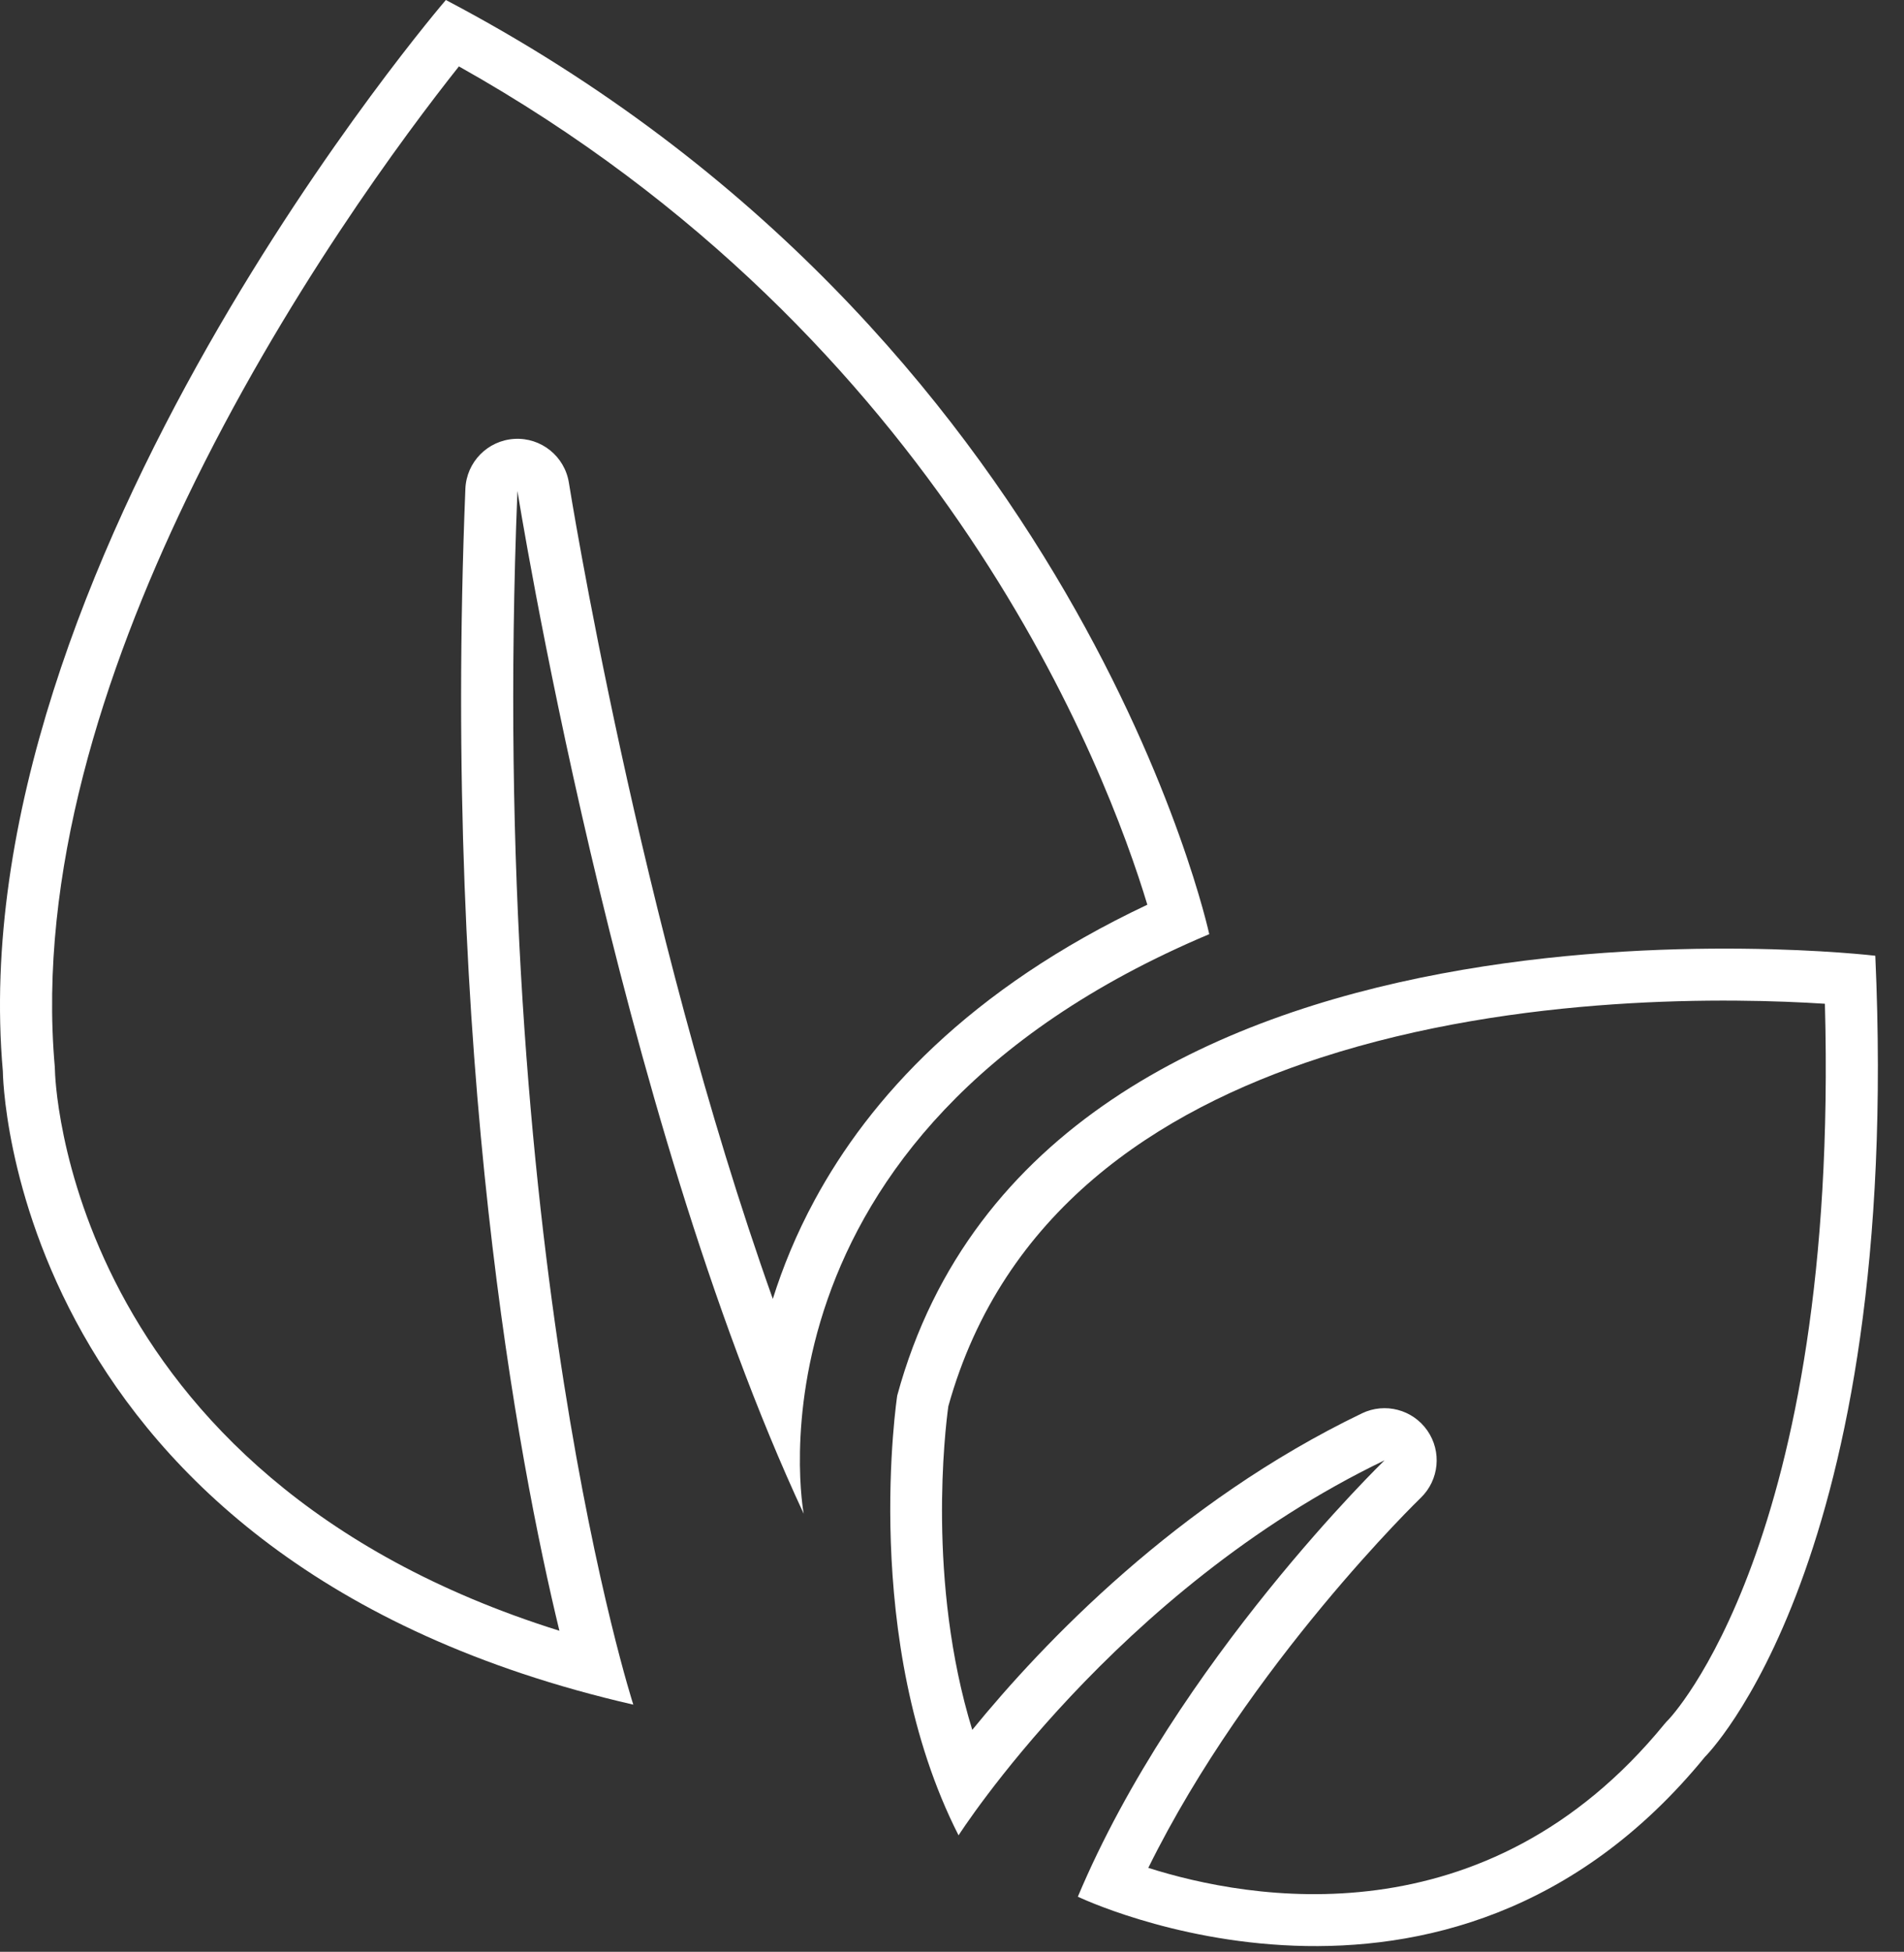
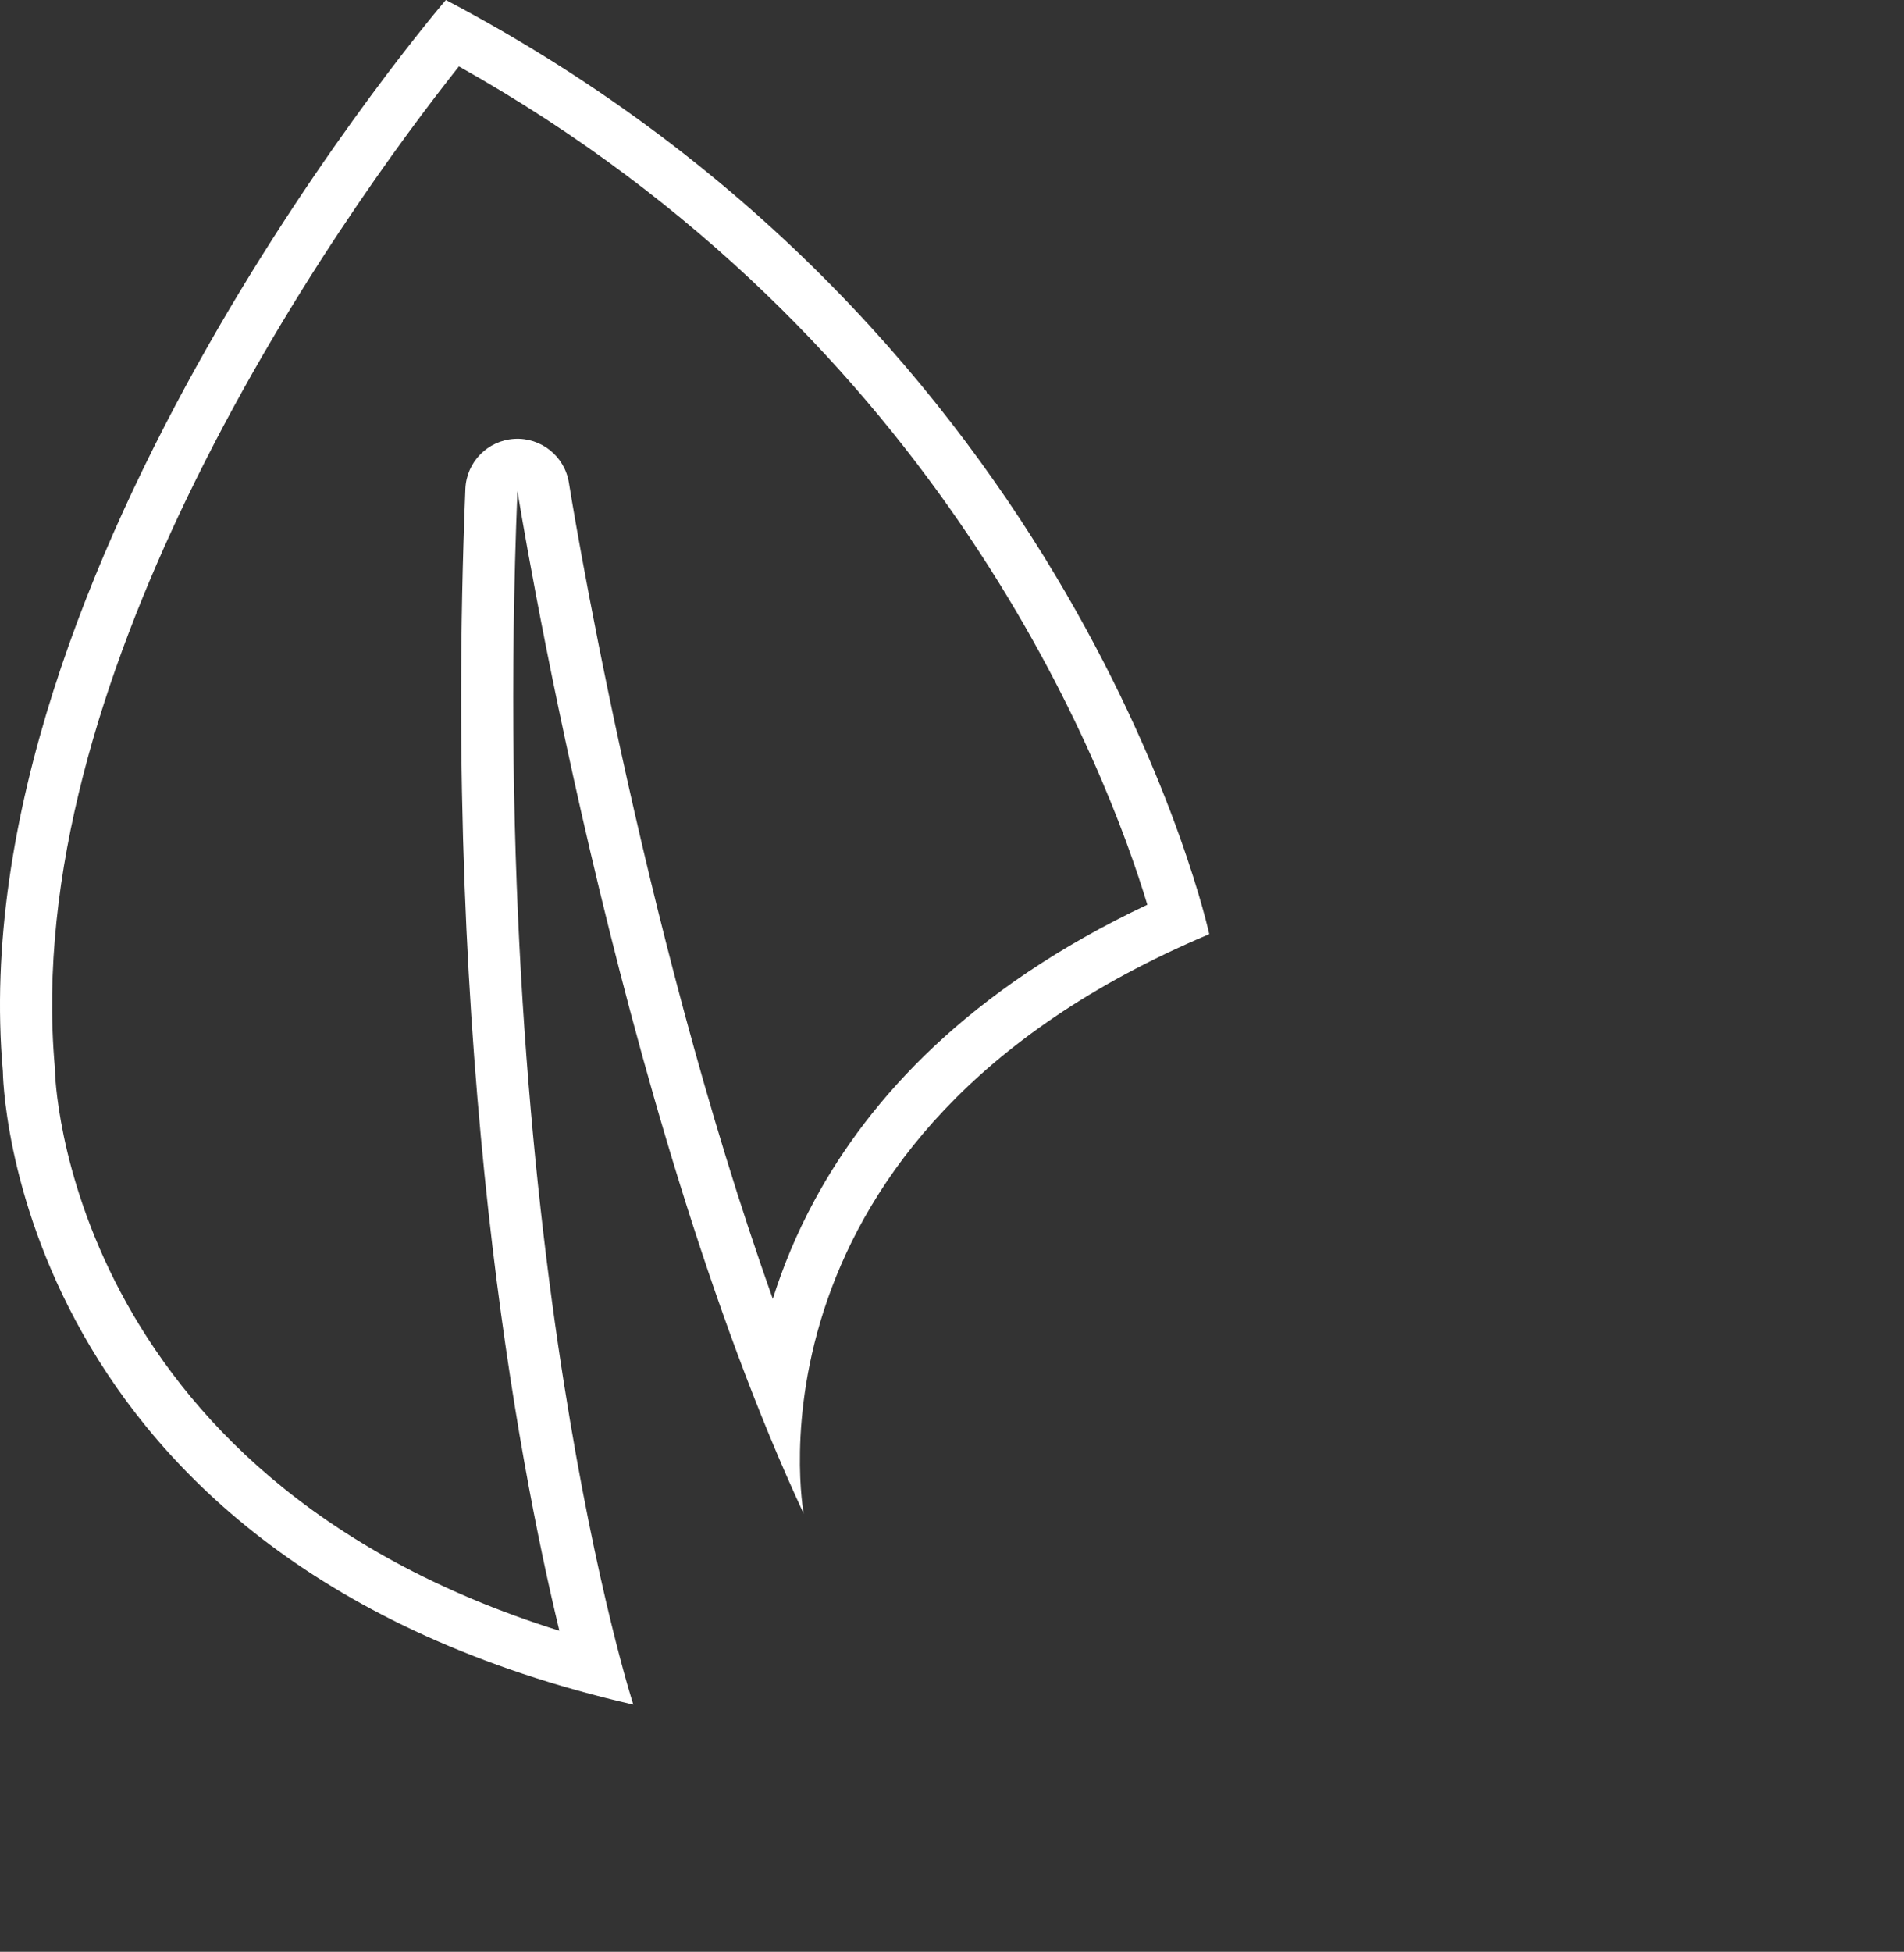
<svg xmlns="http://www.w3.org/2000/svg" width="81" height="83" viewBox="0 0 81 83" fill="none">
  <rect x="0" y="0" width="81" height="83" fill="#333333" stroke="none" />
  <g clip-path="url(#clip0_452_1180)">
-     <path fill-rule="evenodd" clip-rule="evenodd" d="M26.942 72.49C26.942 72.49 20.708 53.208 22.013 20.877C22.013 20.877 26.218 47.264 34.191 64.371C34.191 64.371 31.147 48.278 51.444 39.725C51.444 39.725 45.935 14.18 18.968 0C18.968 0 -1.764 24.095 0.121 45.552C0.121 45.552 0.266 66.373 26.942 72.49ZM23.798 69.348C2.646 62.73 2.338 45.536 2.338 45.536C2.338 45.477 2.335 45.417 2.33 45.358C1.61 37.163 4.398 28.576 7.939 21.209C12.069 12.617 17.27 5.661 19.523 2.824C40.143 14.389 47.096 32.802 48.81 38.473C41.203 42.064 36.993 46.715 34.653 51.041C33.872 52.484 33.297 53.898 32.877 55.236C27.175 39.254 24.202 20.528 24.202 20.528C24.023 19.403 23.02 18.597 21.883 18.664C20.745 18.731 19.844 19.649 19.798 20.788C18.816 45.109 22.055 62.153 23.798 69.348Z" fill="white" />
-     <path fill-rule="evenodd" clip-rule="evenodd" d="M40.779 78.048C40.779 78.048 47.449 67.609 58.902 62.1C58.902 62.1 50.058 70.654 45.854 80.657C45.854 80.657 61.511 88.196 72.53 74.713C72.53 74.713 80.939 66.449 79.779 40.643C79.779 40.643 44.404 36.439 38.17 59.345C38.17 59.345 36.575 69.784 40.779 78.048ZM41.362 73.563C39.425 67.254 40.212 60.761 40.344 59.801C42.651 51.528 49.216 47.236 56.193 44.975C64.652 42.235 73.783 42.436 77.635 42.685C78.256 65.65 70.976 73.132 70.976 73.132C70.919 73.189 70.864 73.248 70.813 73.31C63.194 82.634 53.11 80.785 48.851 79.431C53.137 70.747 60.443 63.694 60.443 63.694C61.225 62.937 61.343 61.725 60.721 60.833C60.099 59.94 58.921 59.631 57.941 60.102C50.09 63.879 44.381 69.862 41.362 73.563Z" fill="white" />
+     <path fill-rule="evenodd" clip-rule="evenodd" d="M26.942 72.49C26.942 72.49 20.708 53.208 22.013 20.877C22.013 20.877 26.218 47.264 34.191 64.371C34.191 64.371 31.147 48.278 51.444 39.725C51.444 39.725 45.935 14.18 18.968 0C18.968 0 -1.764 24.095 0.121 45.552C0.121 45.552 0.266 66.373 26.942 72.49ZM23.798 69.348C2.646 62.73 2.338 45.536 2.338 45.536C2.338 45.477 2.335 45.417 2.33 45.358C1.61 37.163 4.398 28.576 7.939 21.209C12.069 12.617 17.27 5.661 19.523 2.824C40.143 14.389 47.096 32.802 48.81 38.473C41.203 42.064 36.993 46.715 34.653 51.041C33.872 52.484 33.297 53.898 32.877 55.236C27.175 39.254 24.202 20.528 24.202 20.528C24.023 19.403 23.02 18.597 21.883 18.664C20.745 18.731 19.844 19.649 19.798 20.788C18.816 45.109 22.055 62.153 23.798 69.348" fill="white" />
  </g>
  <defs>
    <clipPath id="clip0_452_1180">
      <rect width="80.074" height="83" fill="white" />
    </clipPath>
  </defs>
</svg>